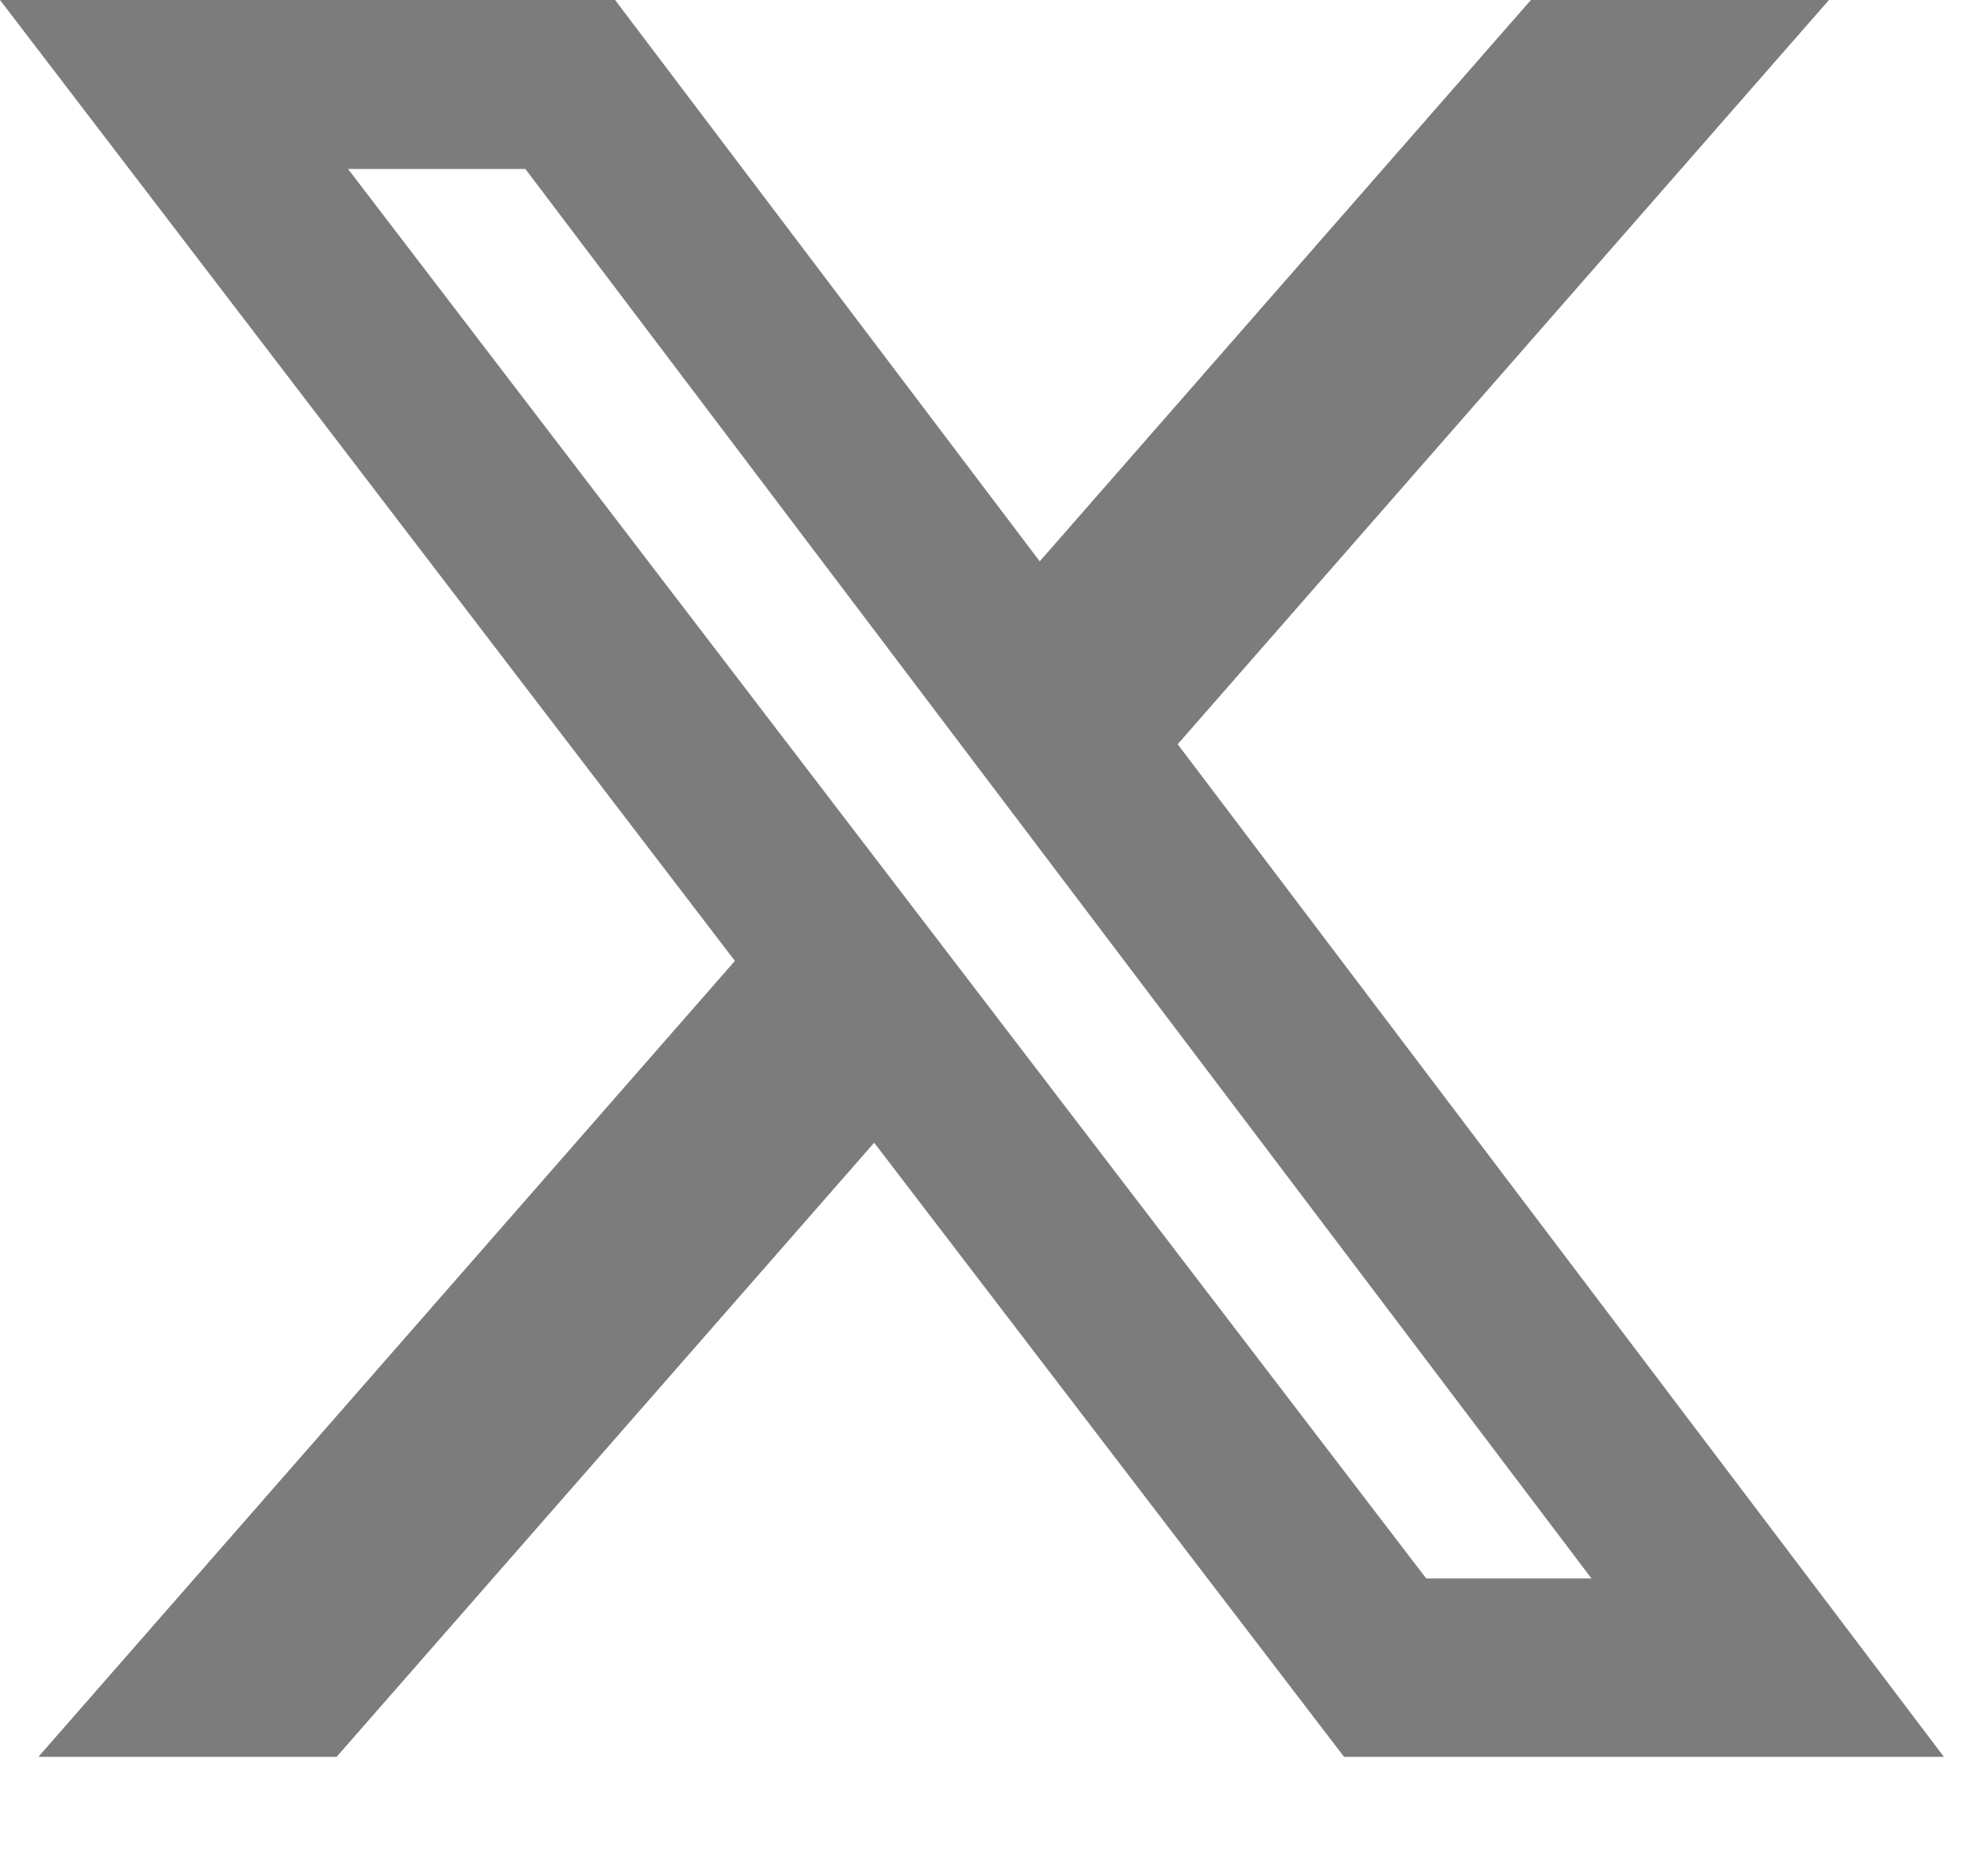
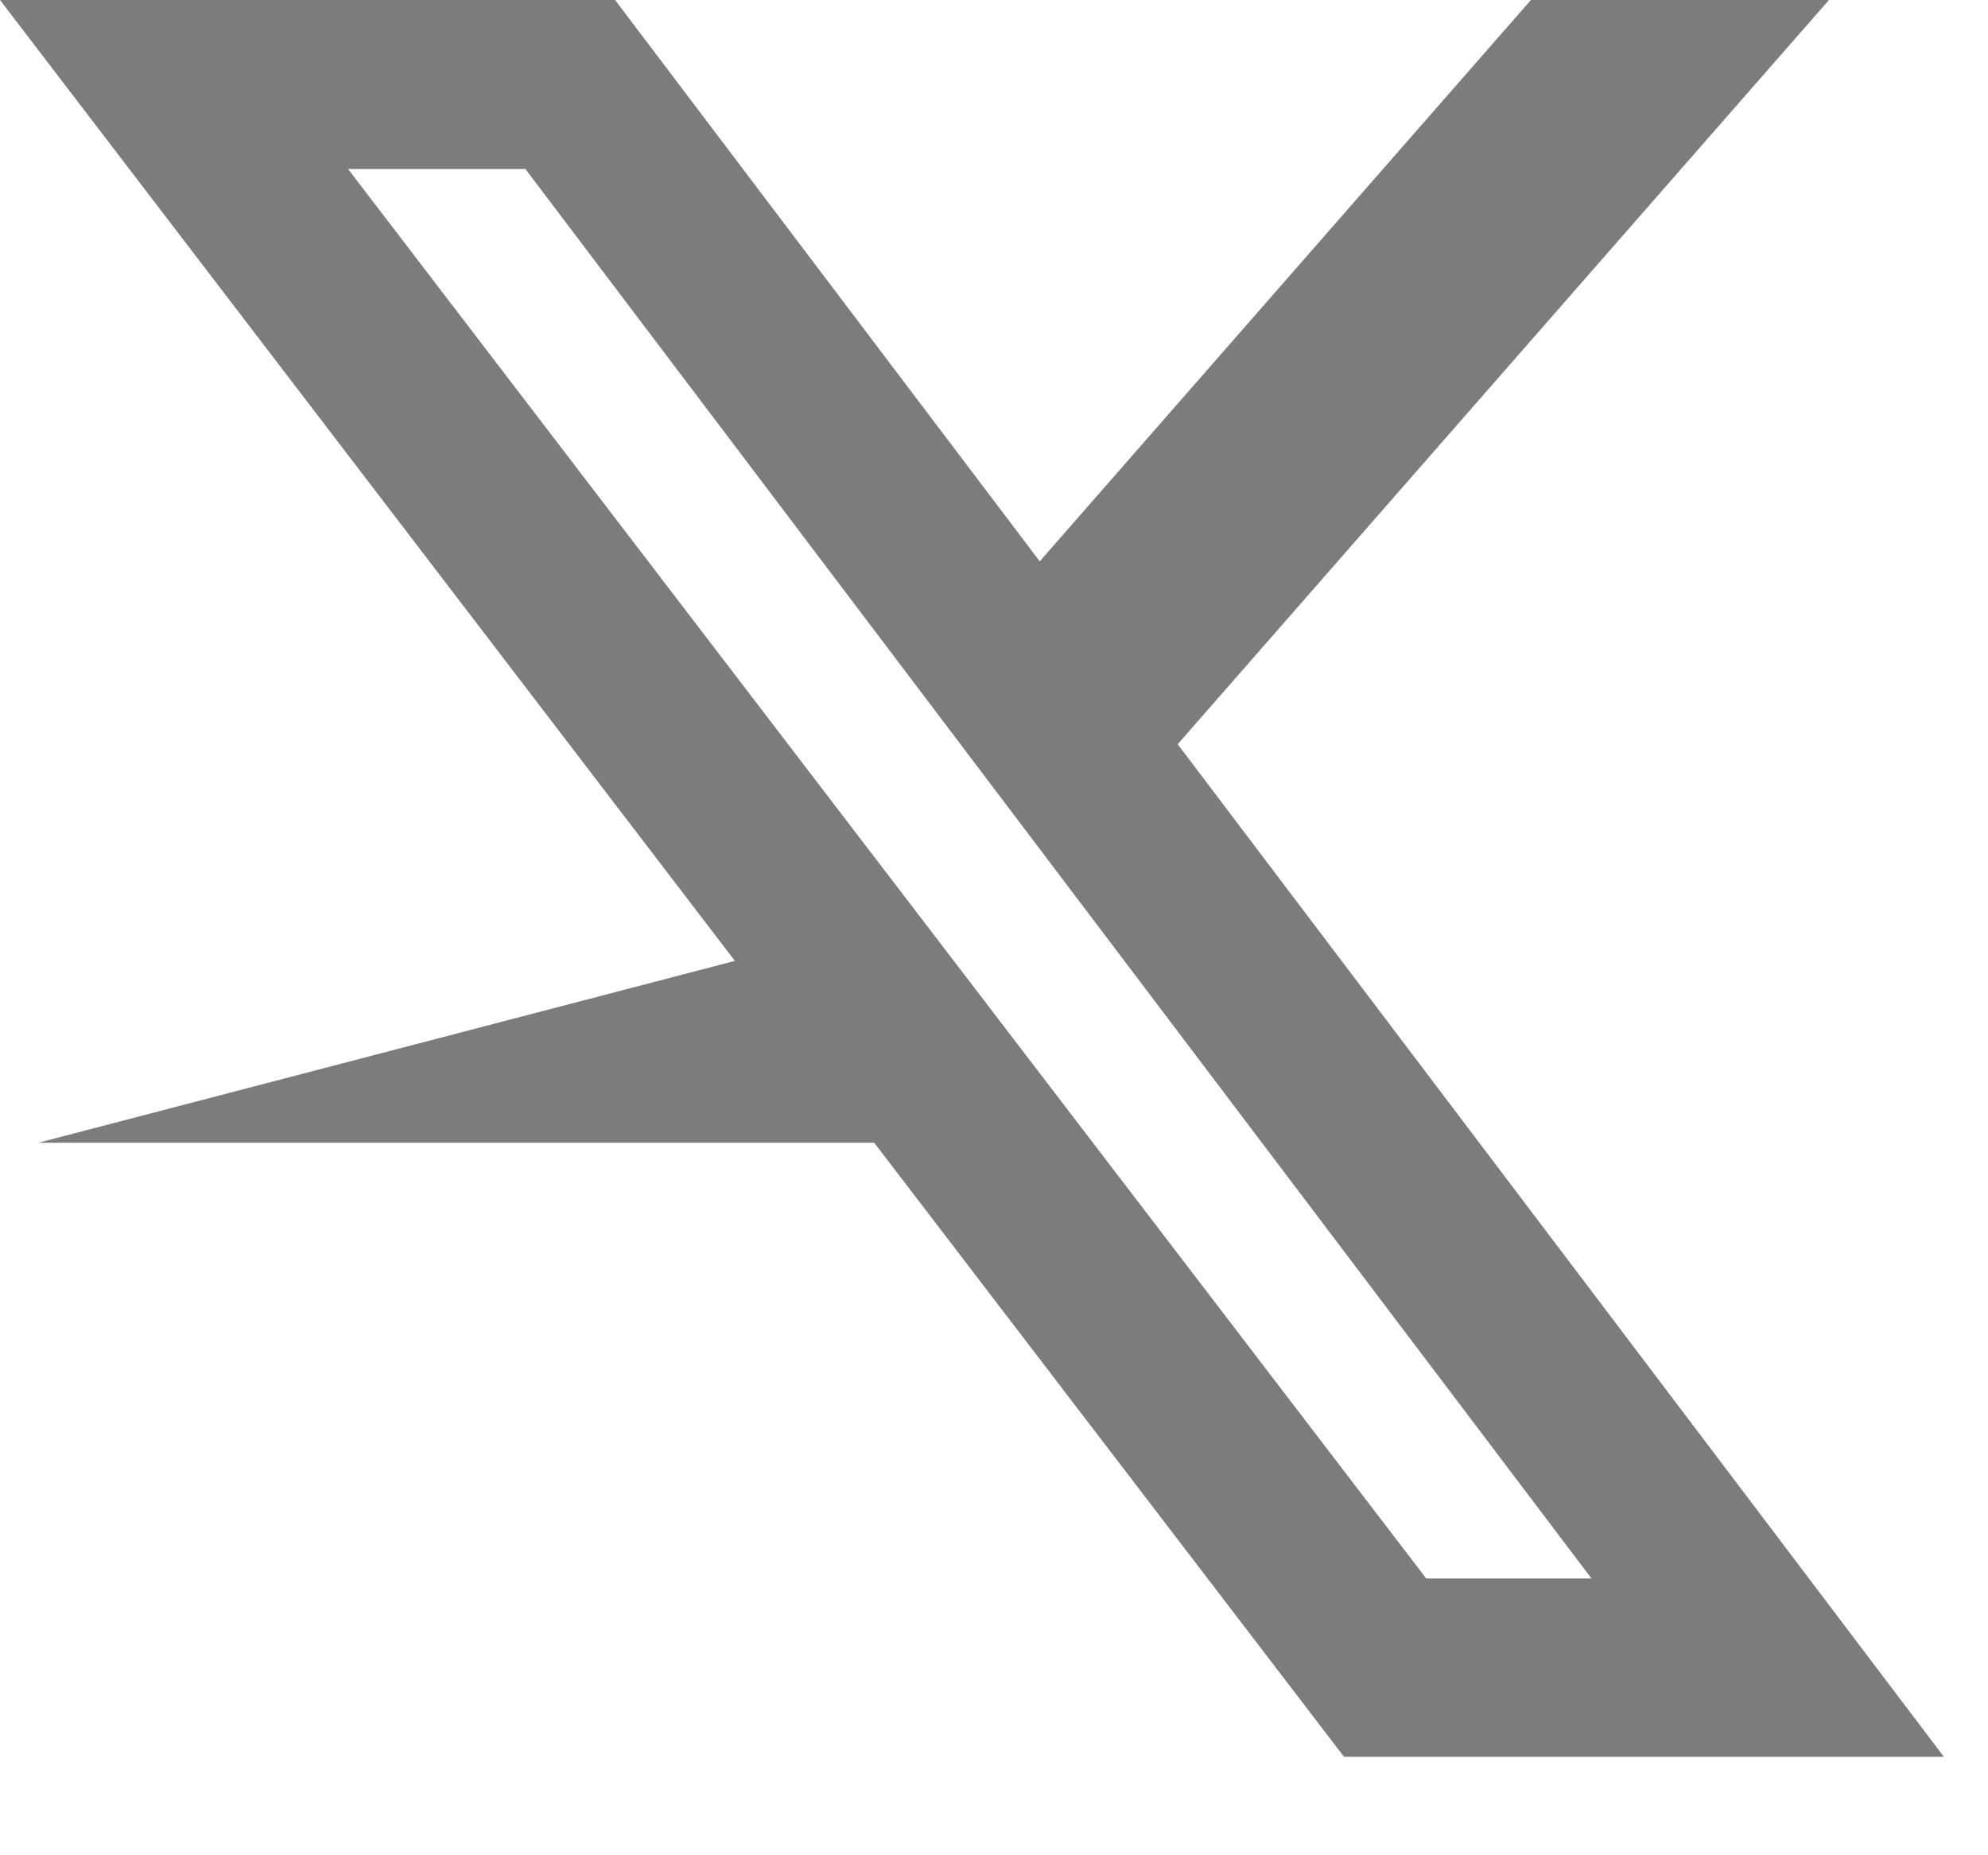
<svg xmlns="http://www.w3.org/2000/svg" fill="none" height="100%" overflow="visible" preserveAspectRatio="none" style="display: block;" viewBox="0 0 15 14" width="100%">
-   <path d="M11.551 0H13.8L8.886 5.616L14.667 13.257H10.141L6.596 8.623L2.54 13.257H0.29L5.545 7.251L0 0H4.641L7.845 4.236L11.551 0ZM10.761 11.911H12.008L3.964 1.275H2.626L10.761 11.911Z" fill="#7C7C7C" id="Vector" />
+   <path d="M11.551 0H13.8L8.886 5.616L14.667 13.257H10.141L6.596 8.623H0.29L5.545 7.251L0 0H4.641L7.845 4.236L11.551 0ZM10.761 11.911H12.008L3.964 1.275H2.626L10.761 11.911Z" fill="#7C7C7C" id="Vector" />
</svg>